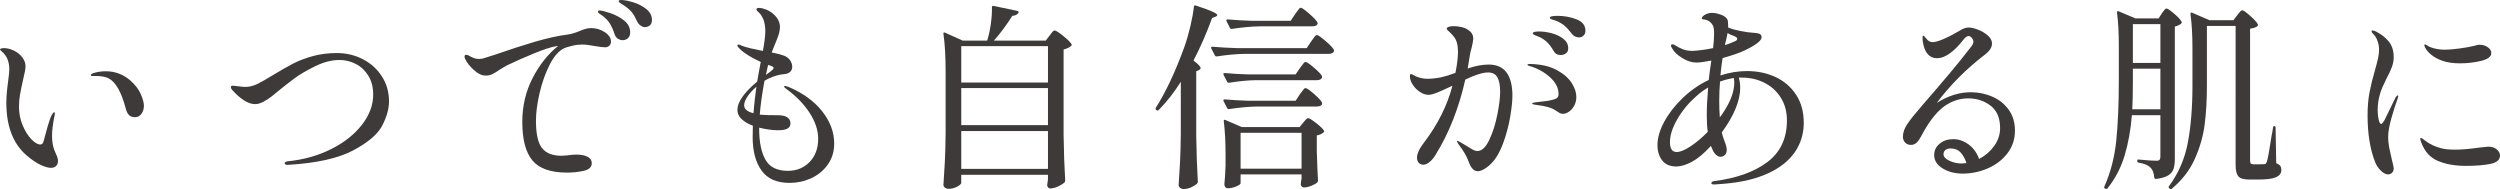
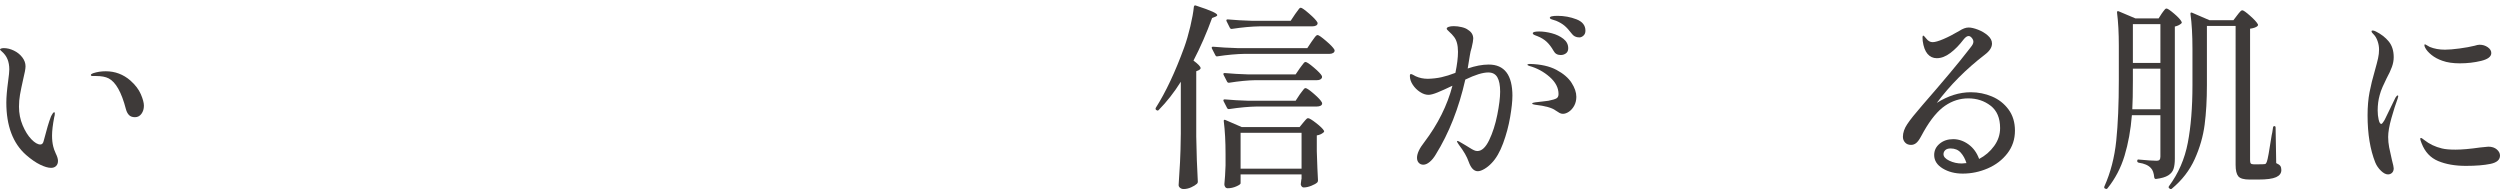
<svg xmlns="http://www.w3.org/2000/svg" id="_レイヤー_2" data-name="レイヤー 2" viewBox="0 0 543.078 41.086">
  <defs>
    <style>
      .cls-1 {
        fill: #3e3a39;
      }
    </style>
  </defs>
  <g id="text">
    <g>
      <path class="cls-1" d="M8.729,35.776c-.946-.458-1.964-1.161-3.053-2.107-2.867-2.522-4.301-6.321-4.301-11.395,0-1.146,.129-2.68,.388-4.601,.172-1.261,.258-2.121,.258-2.58,0-.831-.129-1.57-.387-2.215-.259-.645-.688-1.226-1.29-1.741-.23-.2-.345-.329-.345-.387,0-.086,.086-.157,.259-.215,.172-.057,.357-.086,.559-.086,.716,0,1.447,.179,2.193,.537,.745,.359,1.354,.846,1.827,1.462,.473,.617,.709,1.269,.709,1.957,0,.516-.172,1.462-.516,2.838-.315,1.405-.545,2.523-.688,3.354-.145,.832-.216,1.692-.216,2.58,0,1.434,.265,2.781,.796,4.042,.53,1.262,1.161,2.272,1.892,3.031,.731,.76,1.383,1.139,1.957,1.139,.372,0,.616-.272,.73-.817,.603-2.35,1.118-4.085,1.549-5.203l.172-.344c.086-.172,.179-.323,.279-.451,.1-.129,.193-.194,.279-.194s.129,.086,.129,.258c0,.287-.043,.559-.129,.817-.315,1.634-.473,2.967-.473,3.999,0,.889,.086,1.677,.258,2.365,.086,.402,.272,.918,.559,1.548,.315,.631,.474,1.161,.474,1.591,0,.459-.137,.824-.409,1.096-.272,.273-.638,.408-1.096,.408-.631,0-1.419-.229-2.365-.688Zm19.285-10.793c-.301-.315-.523-.745-.666-1.29-.946-3.64-2.193-5.862-3.741-6.665-.66-.344-1.577-.516-2.752-.516h-.731c-.258,0-.387-.071-.387-.215,0-.143,.157-.272,.473-.387,.86-.286,1.777-.43,2.752-.43,2.035,0,3.827,.674,5.375,2.021,1.061,.946,1.813,1.935,2.258,2.967s.667,1.864,.667,2.494c0,.688-.18,1.276-.538,1.763-.358,.488-.824,.731-1.397,.731s-1.011-.157-1.312-.473Z" />
-       <path class="cls-1" d="M61.847,35.475c0-.229,.2-.372,.603-.43,3.468-.344,6.622-1.226,9.46-2.645s5.074-3.182,6.708-5.289c1.634-2.107,2.451-4.292,2.451-6.557,0-1.605-.352-2.974-1.054-4.106-.703-1.132-1.612-1.985-2.73-2.559-1.118-.573-2.294-.86-3.526-.86-1.691,0-3.469,.459-5.332,1.376-1.863,.918-3.354,1.792-4.472,2.623-1.118,.832-2.308,1.763-3.569,2.795-.144,.115-.53,.43-1.161,.946-.631,.516-1.283,.953-1.956,1.311-.674,.359-1.283,.538-1.828,.538-.831,0-1.677-.294-2.536-.882-.86-.587-1.563-1.197-2.107-1.827-.43-.401-.645-.716-.645-.946,0-.143,.035-.237,.107-.28,.071-.043,.207-.064,.408-.064,.172,0,.559,.043,1.161,.129,.602,.086,1.089,.129,1.462,.129,.86,0,1.72-.208,2.58-.624,.859-.415,2.035-1.082,3.525-2,1.605-.974,3.011-1.777,4.215-2.408,1.203-.63,2.623-1.175,4.257-1.634,1.634-.458,3.411-.688,5.332-.688,2.006,0,3.876,.445,5.611,1.333,1.734,.889,3.117,2.136,4.149,3.741,1.032,1.606,1.548,3.426,1.548,5.461,0,1.548-.48,3.268-1.44,5.16-.961,1.892-3.067,3.705-6.321,5.439-3.254,1.735-8.005,2.788-14.254,3.16-.431,0-.646-.114-.646-.344Z" />
-       <path class="cls-1" d="M131.369,6.988c.903,.588,1.354,1.268,1.354,2.042,0,.373-.122,.674-.365,.903-.244,.23-.537,.344-.882,.344-.43,0-1.161-.086-2.192-.258-1.204-.229-2.122-.344-2.752-.344-.746,0-1.47,.086-2.172,.258-.703,.172-1.255,.33-1.655,.473-1.233,.545-2.322,1.741-3.269,3.59-.945,1.849-1.684,3.913-2.214,6.192-.531,2.279-.796,4.293-.796,6.042,0,2.838,.437,4.816,1.312,5.934,.874,1.118,2.301,1.677,4.278,1.677l1.161-.086c.86-.114,1.533-.172,2.021-.172,1.031,0,1.849,.158,2.45,.473,.603,.316,.903,.774,.903,1.376,0,.86-.58,1.419-1.741,1.677-1.161,.258-2.373,.387-3.634,.387-3.555,0-6.062-.881-7.524-2.645-1.463-1.763-2.193-4.551-2.193-8.363,0-3.44,.737-6.601,2.215-9.482,1.476-2.881,3.332-5.224,5.568-7.031-.086,0-.273,.029-.56,.086-1.004,.172-2.516,.667-4.536,1.483-2.021,.817-4.05,1.713-6.085,2.688-.344,.201-.645,.38-.902,.538-.259,.158-.488,.294-.688,.408-.602,.43-1.118,.746-1.548,.946-.43,.201-.903,.301-1.419,.301-.832,0-1.691-.409-2.58-1.226s-1.505-1.598-1.849-2.344c-.115-.2-.172-.387-.172-.559,0-.258,.129-.387,.387-.387,.172,0,.358,.058,.559,.172,.401,.23,.767,.408,1.097,.537,.329,.129,.71,.194,1.14,.194,.172,0,.43-.028,.773-.086,.229-.057,1.176-.358,2.839-.903,2.952-1.032,5.762-1.942,8.428-2.73,2.666-.788,5.103-1.326,7.31-1.613,.659-.086,1.477-.329,2.451-.731,.544-.229,1.003-.394,1.376-.495,.372-.1,.774-.15,1.204-.15,1.032,0,2,.294,2.902,.882Zm2.859,1.419c-.344-.215-.588-.552-.73-1.01-.287-.888-.631-1.656-1.032-2.301s-.961-1.226-1.677-1.741c-.086-.057-.258-.172-.517-.344-.258-.172-.387-.329-.387-.473,0-.172,.129-.258,.387-.258,.373,0,1.111,.179,2.215,.537,1.104,.359,2.113,.889,3.031,1.591,.917,.703,1.376,1.584,1.376,2.645,0,.545-.165,.961-.494,1.247-.33,.287-.71,.43-1.14,.43-.344,0-.688-.108-1.032-.323Zm4.945-2.838c-.315-.215-.574-.523-.774-.924-.372-.831-.752-1.49-1.139-1.978-.388-.487-.968-.989-1.742-1.505-.172-.114-.401-.258-.688-.43-.287-.172-.431-.329-.431-.473,0-.172,.187-.258,.56-.258,.602,0,1.44,.158,2.516,.473,1.075,.316,2.035,.803,2.881,1.462,.845,.66,1.269,1.462,1.269,2.408,0,.545-.158,.939-.474,1.182-.315,.244-.674,.365-1.074,.365-.287,0-.588-.107-.903-.323Z" />
-       <path class="cls-1" d="M178.592,24.166c1.748,2.208,2.623,4.544,2.623,7.009,0,1.749-.466,3.275-1.397,4.579-.932,1.305-2.136,2.293-3.612,2.967-1.477,.673-3.031,1.01-4.665,1.01-2.81,0-4.853-.903-6.128-2.709-1.275-1.806-1.913-4.214-1.913-7.224,0-1.118,.014-1.949,.043-2.494-1.004-.372-1.813-.845-2.43-1.419-.616-.573-.924-1.247-.924-2.021,0-1.691,1.433-3.741,4.3-6.149,.258-1.548,.516-2.967,.773-4.257-2.093-.946-3.641-1.92-4.644-2.924-.058-.086-.144-.186-.258-.301-.115-.114-.172-.215-.172-.301,0-.172,.086-.258,.258-.258,.114,0,.314,.072,.602,.215,.573,.23,1.232,.43,1.979,.602,.745,.172,1.34,.301,1.784,.387s.753,.144,.925,.172c.344-1.92,.516-3.354,.516-4.3s-.144-1.806-.43-2.58c-.258-.573-.523-.996-.796-1.269-.272-.272-.438-.437-.494-.494-.144-.143-.215-.272-.215-.387,0-.2,.2-.301,.602-.301,.372,0,.831,.101,1.376,.301,.544,.201,1.032,.473,1.462,.817,1.118,.889,1.677,1.907,1.677,3.053,0,.746-.243,1.692-.73,2.838-.603,1.491-.961,2.38-1.075,2.666,1.061,.201,1.949,.43,2.666,.688,.603,.23,1.054,.574,1.354,1.032,.301,.459,.451,.918,.451,1.376s-.144,.824-.43,1.096c-.287,.273-.66,.438-1.118,.495-1.52,.115-3.01,.602-4.472,1.462-.516,2.724-.86,5.175-1.032,7.353l.517,.043c.572,.058,1.69,.086,3.354,.086,1.863,0,2.795,.602,2.795,1.806,0,.975-.875,1.462-2.623,1.462-1.262,0-2.651-.186-4.171-.559v.301c0,2.81,.451,5.024,1.354,6.644,.903,1.62,2.529,2.429,4.881,2.429,1.892,0,3.461-.637,4.708-1.913,1.247-1.275,1.871-2.96,1.871-5.053,0-1.863-.631-3.755-1.893-5.676-1.262-1.92-2.924-3.626-4.988-5.117-.344-.229-.516-.415-.516-.559,0-.086,.071-.129,.215-.129,.058,0,.301,.072,.731,.215,3.124,1.319,5.561,3.082,7.31,5.289Zm-14.921,.43c.172-2.035,.387-3.956,.646-5.762-.804,.688-1.448,1.397-1.936,2.128s-.73,1.369-.73,1.914c0,.803,.673,1.376,2.021,1.72Zm4.128-10.148c-.172-.086-.344-.157-.516-.215-.172-.057-.316-.1-.43-.129-.201,.86-.359,1.577-.474,2.15,.544-.372,.96-.681,1.247-.925,.286-.243,.43-.437,.43-.58,0-.114-.086-.215-.258-.301Z" />
-       <path class="cls-1" d="M227.994,7.74c.087-.086,.208-.243,.366-.473,.157-.229,.293-.394,.408-.494,.114-.1,.229-.151,.344-.151,.258,0,.867,.387,1.828,1.161,.96,.774,1.569,1.376,1.827,1.806,.086,.115,.057,.244-.086,.387-.401,.344-.946,.602-1.634,.774V29.369c.057,3.584,.172,6.866,.344,9.847,0,.172-.058,.315-.172,.43-.344,.315-.817,.609-1.419,.881-.603,.272-1.161,.409-1.677,.409-.316,0-.531-.215-.646-.645,0-.172,.015-.316,.043-.43,.028-.086,.05-.201,.064-.344,.015-.144,.036-.33,.064-.559v-.989h-18.834v1.72c0,.258-.294,.544-.881,.86-.588,.315-1.226,.473-1.914,.473-.287,0-.537-.086-.752-.258-.216-.172-.323-.373-.323-.602,.114-1.692,.215-3.333,.302-4.923,.086-1.591,.143-3.677,.172-6.257V15.695c0-3.382-.158-6.163-.474-8.342v-.086c0-.114,.028-.186,.086-.215,.058-.028,.144-.014,.259,.043l3.826,1.72h5.332c.345-1.089,.609-2.301,.796-3.634s.265-2.53,.236-3.591c0-.258,.129-.358,.387-.301l5.117,1.075c.114,.029,.2,.079,.258,.15,.058,.072,.058,.165,0,.28-.286,.402-.73,.617-1.333,.645-1.262,2.007-2.595,3.799-3.999,5.375h11.267l.816-1.075Zm-.344,10.191v-7.912h-18.834v7.912h18.834Zm0,9.245v-8.041h-18.834v8.041h18.834Zm-18.834,1.29v8.213h18.834v-8.213h-18.834Z" />
-       <path class="cls-1" d="M256.509,17.759c-1.434,2.294-3.039,4.343-4.816,6.149-.144,.144-.301,.144-.473,0h-.043c-.172-.143-.201-.315-.086-.516,2.149-3.382,4.199-7.74,6.148-13.072,.487-1.347,.932-2.866,1.333-4.558,.401-1.691,.659-3.124,.774-4.3,.057-.258,.2-.344,.43-.258,1.748,.574,2.96,1.018,3.634,1.333,.673,.316,1.011,.559,1.011,.731,0,.144-.115,.258-.345,.344l-.773,.301c-1.176,3.24-2.523,6.321-4.042,9.245,1.032,.774,1.548,1.319,1.548,1.634,0,.144-.115,.287-.344,.43l-.603,.258v14.147c.058,3.584,.172,6.866,.344,9.847,0,.172-.058,.315-.172,.43-.315,.286-.745,.552-1.29,.795-.545,.243-1.09,.365-1.634,.365-.287,0-.537-.086-.752-.258-.216-.172-.323-.373-.323-.602,.114-1.692,.216-3.332,.302-4.923s.143-3.677,.172-6.257v-11.266Zm13.975-6.063c-1.835,.029-3.885,.215-6.148,.559h-.13c-.114,0-.215-.071-.301-.215l-.773-1.505c-.029-.028-.043-.086-.043-.172,0-.143,.1-.215,.301-.215,1.576,.144,3.325,.244,5.246,.301h15.222l.946-1.419c.114-.143,.265-.351,.451-.624,.187-.272,.344-.473,.473-.602,.13-.129,.251-.194,.366-.194,.229,0,.838,.423,1.827,1.269,.989,.846,1.598,1.484,1.827,1.914l.043,.172c0,.23-.107,.409-.322,.538s-.466,.194-.752,.194h-18.232Zm2.322,5.719c-1.72,.029-3.655,.215-5.805,.559h-.13c-.114,0-.215-.071-.301-.215l-.773-1.505c-.029-.028-.043-.086-.043-.172,0-.143,.1-.215,.301-.215,1.576,.144,3.325,.244,5.246,.301h10.147l.903-1.333c.114-.143,.265-.344,.451-.602s.337-.451,.452-.581c.114-.129,.229-.193,.344-.193,.258,0,.866,.408,1.827,1.225,.96,.817,1.541,1.427,1.742,1.828,.027,.144,.027,.273,0,.387-.173,.344-.531,.516-1.075,.516h-13.287Zm9.546,3.096c.114-.143,.265-.344,.451-.602s.337-.451,.452-.581c.114-.129,.229-.193,.344-.193,.258,0,.866,.416,1.827,1.247,.96,.832,1.541,1.462,1.742,1.892l.043,.172c0,.23-.108,.402-.323,.516-.215,.115-.48,.172-.795,.172h-12.943c-1.835,.029-3.885,.215-6.148,.559h-.13c-.114,0-.215-.071-.301-.215l-.773-1.505c-.029-.028-.043-.086-.043-.172,0-.143,.1-.215,.301-.215,1.576,.144,3.325,.244,5.246,.301h10.147l.903-1.376Zm-12.857,19.307c0,.172-.308,.394-.924,.667-.617,.272-1.24,.408-1.871,.408-.229,0-.408-.086-.537-.258-.129-.172-.193-.373-.193-.602,.114-1.061,.2-2.422,.258-4.085v-2.494c0-2.694-.129-5.074-.387-7.138v-.086c0-.2,.114-.258,.344-.172l3.569,1.548h12.556l.774-.946c.113-.114,.279-.308,.494-.581,.215-.272,.408-.408,.58-.408,.258,0,.839,.351,1.742,1.053,.902,.703,1.469,1.254,1.698,1.656,.086,.115,.057,.244-.086,.387-.402,.344-.889,.559-1.462,.645v3.44c.086,2.81,.172,4.916,.258,6.321,0,.172-.043,.315-.129,.43-.258,.258-.695,.509-1.312,.752-.617,.243-1.169,.365-1.655,.365-.316,0-.531-.215-.646-.645,0-.172,.015-.316,.043-.43,.028-.086,.043-.194,.043-.323s.028-.294,.086-.495v-.946h-13.244v1.935Zm11.825-36.722c.144-.172,.301-.387,.474-.645,.172-.258,.314-.451,.43-.581,.114-.129,.229-.193,.344-.193,.229,0,.831,.423,1.806,1.269,.975,.846,1.577,1.483,1.807,1.913l.043,.172c0,.23-.107,.402-.322,.516-.216,.115-.48,.172-.796,.172h-11.352c-1.835,.029-3.885,.215-6.149,.559h-.129c-.115,0-.215-.071-.301-.215l-.731-1.462c-.028-.028-.043-.086-.043-.172,0-.143,.101-.215,.301-.215,1.576,.144,3.325,.244,5.246,.301h8.428l.946-1.419Zm-11.825,25.757v7.783h13.244v-7.783h-13.244Z" />
+       <path class="cls-1" d="M256.509,17.759c-1.434,2.294-3.039,4.343-4.816,6.149-.144,.144-.301,.144-.473,0h-.043c-.172-.143-.201-.315-.086-.516,2.149-3.382,4.199-7.74,6.148-13.072,.487-1.347,.932-2.866,1.333-4.558,.401-1.691,.659-3.124,.774-4.3,.057-.258,.2-.344,.43-.258,1.748,.574,2.96,1.018,3.634,1.333,.673,.316,1.011,.559,1.011,.731,0,.144-.115,.258-.345,.344l-.773,.301c-1.176,3.24-2.523,6.321-4.042,9.245,1.032,.774,1.548,1.319,1.548,1.634,0,.144-.115,.287-.344,.43l-.603,.258v14.147c.058,3.584,.172,6.866,.344,9.847,0,.172-.058,.315-.172,.43-.315,.286-.745,.552-1.29,.795-.545,.243-1.09,.365-1.634,.365-.287,0-.537-.086-.752-.258-.216-.172-.323-.373-.323-.602,.114-1.692,.216-3.332,.302-4.923s.143-3.677,.172-6.257v-11.266Zm13.975-6.063c-1.835,.029-3.885,.215-6.148,.559c-.114,0-.215-.071-.301-.215l-.773-1.505c-.029-.028-.043-.086-.043-.172,0-.143,.1-.215,.301-.215,1.576,.144,3.325,.244,5.246,.301h15.222l.946-1.419c.114-.143,.265-.351,.451-.624,.187-.272,.344-.473,.473-.602,.13-.129,.251-.194,.366-.194,.229,0,.838,.423,1.827,1.269,.989,.846,1.598,1.484,1.827,1.914l.043,.172c0,.23-.107,.409-.322,.538s-.466,.194-.752,.194h-18.232Zm2.322,5.719c-1.72,.029-3.655,.215-5.805,.559h-.13c-.114,0-.215-.071-.301-.215l-.773-1.505c-.029-.028-.043-.086-.043-.172,0-.143,.1-.215,.301-.215,1.576,.144,3.325,.244,5.246,.301h10.147l.903-1.333c.114-.143,.265-.344,.451-.602s.337-.451,.452-.581c.114-.129,.229-.193,.344-.193,.258,0,.866,.408,1.827,1.225,.96,.817,1.541,1.427,1.742,1.828,.027,.144,.027,.273,0,.387-.173,.344-.531,.516-1.075,.516h-13.287Zm9.546,3.096c.114-.143,.265-.344,.451-.602s.337-.451,.452-.581c.114-.129,.229-.193,.344-.193,.258,0,.866,.416,1.827,1.247,.96,.832,1.541,1.462,1.742,1.892l.043,.172c0,.23-.108,.402-.323,.516-.215,.115-.48,.172-.795,.172h-12.943c-1.835,.029-3.885,.215-6.148,.559h-.13c-.114,0-.215-.071-.301-.215l-.773-1.505c-.029-.028-.043-.086-.043-.172,0-.143,.1-.215,.301-.215,1.576,.144,3.325,.244,5.246,.301h10.147l.903-1.376Zm-12.857,19.307c0,.172-.308,.394-.924,.667-.617,.272-1.24,.408-1.871,.408-.229,0-.408-.086-.537-.258-.129-.172-.193-.373-.193-.602,.114-1.061,.2-2.422,.258-4.085v-2.494c0-2.694-.129-5.074-.387-7.138v-.086c0-.2,.114-.258,.344-.172l3.569,1.548h12.556l.774-.946c.113-.114,.279-.308,.494-.581,.215-.272,.408-.408,.58-.408,.258,0,.839,.351,1.742,1.053,.902,.703,1.469,1.254,1.698,1.656,.086,.115,.057,.244-.086,.387-.402,.344-.889,.559-1.462,.645v3.44c.086,2.81,.172,4.916,.258,6.321,0,.172-.043,.315-.129,.43-.258,.258-.695,.509-1.312,.752-.617,.243-1.169,.365-1.655,.365-.316,0-.531-.215-.646-.645,0-.172,.015-.316,.043-.43,.028-.086,.043-.194,.043-.323s.028-.294,.086-.495v-.946h-13.244v1.935Zm11.825-36.722c.144-.172,.301-.387,.474-.645,.172-.258,.314-.451,.43-.581,.114-.129,.229-.193,.344-.193,.229,0,.831,.423,1.806,1.269,.975,.846,1.577,1.483,1.807,1.913l.043,.172c0,.23-.107,.402-.322,.516-.216,.115-.48,.172-.796,.172h-11.352c-1.835,.029-3.885,.215-6.149,.559h-.129c-.115,0-.215-.071-.301-.215l-.731-1.462c-.028-.028-.043-.086-.043-.172,0-.143,.101-.215,.301-.215,1.576,.144,3.325,.244,5.246,.301h8.428l.946-1.419Zm-11.825,25.757v7.783h13.244v-7.783h-13.244Z" />
      <path class="cls-1" d="M328.542,20.855c0,1.147-.166,2.681-.495,4.601-.33,1.921-.838,3.813-1.526,5.676-.688,1.864-1.52,3.297-2.494,4.3-.487,.516-1.01,.939-1.569,1.269-.559,.33-1.039,.494-1.44,.494-.832,0-1.491-.688-1.978-2.064-.373-1.089-1.075-2.307-2.107-3.655-.287-.401-.43-.659-.43-.774,0-.057,.043-.086,.129-.086,.114,0,.387,.136,.816,.408,.431,.273,.76,.466,.989,.581,.2,.115,.479,.287,.839,.516,.357,.23,.666,.402,.924,.516,.259,.115,.502,.172,.731,.172,.946,0,1.799-.788,2.559-2.365,.759-1.576,1.347-3.404,1.763-5.482,.415-2.078,.624-3.762,.624-5.052,0-1.376-.201-2.415-.603-3.117-.401-.702-1.061-1.053-1.978-1.053-1.204,0-2.867,.516-4.988,1.548-1.405,6.221-3.541,11.639-6.407,16.254-.401,.688-.846,1.233-1.333,1.634-.487,.402-.945,.602-1.376,.602-.401,0-.73-.136-.988-.408-.259-.272-.388-.638-.388-1.096,0-.917,.53-2.049,1.591-3.397,2.952-3.898,4.988-7.983,6.106-12.255-1.319,.631-2.401,1.118-3.246,1.462-.847,.344-1.499,.516-1.957,.516-.602,0-1.219-.208-1.849-.624-.631-.415-1.154-.938-1.569-1.569-.416-.63-.624-1.261-.624-1.892,0-.286,.071-.43,.215-.43,.114,0,.286,.064,.517,.193,.229,.129,.4,.222,.516,.28,.802,.373,1.691,.559,2.666,.559,1.061-.028,2.043-.143,2.945-.344,.903-.2,1.914-.516,3.031-.946,.373-1.806,.56-3.325,.56-4.558,0-1.49-.301-2.594-.903-3.311-.258-.344-.58-.688-.968-1.032-.387-.344-.58-.573-.58-.688,0-.172,.144-.308,.43-.408,.286-.1,.659-.15,1.118-.15,.544,0,1.118,.072,1.72,.215,.603,.144,1.061,.344,1.376,.602,.745,.459,1.118,1.09,1.118,1.892,0,.344-.114,1.004-.344,1.978-.172,.516-.301,1.061-.387,1.634l-.474,2.881c1.663-.573,3.183-.86,4.559-.86,3.439,0,5.16,2.279,5.16,6.837Zm9.567-5.676c1.505,.803,2.602,1.741,3.289,2.816,.688,1.075,1.032,2.086,1.032,3.031,0,.717-.15,1.354-.451,1.914-.302,.559-.682,.996-1.14,1.312-.459,.316-.903,.473-1.333,.473-.258,0-.502-.064-.731-.193-.229-.129-.516-.308-.859-.538-.746-.573-2.236-.989-4.473-1.247-.401-.057-.602-.143-.602-.258s.215-.2,.645-.258l1.85-.215,1.031-.129c.86-.172,1.441-.344,1.742-.516,.301-.172,.451-.487,.451-.946,0-1.347-.645-2.587-1.935-3.72-1.29-1.132-2.768-1.927-4.43-2.386-.258-.086-.387-.172-.387-.258,0-.114,.172-.172,.516-.172,2.351,.058,4.279,.488,5.784,1.29Zm-4.602-7.503c-.187-.071-.322-.143-.408-.215-.086-.071-.129-.15-.129-.237,0-.258,.458-.387,1.376-.387,.86,0,1.777,.129,2.752,.387,.975,.258,1.812,.66,2.516,1.204,.702,.545,1.054,1.233,1.054,2.064,0,.488-.166,.853-.495,1.096-.33,.244-.709,.365-1.14,.365-.717,0-1.232-.301-1.548-.903-.459-.802-.953-1.455-1.483-1.957-.53-.501-1.197-.91-1.999-1.226-.145-.057-.309-.122-.495-.193Zm8.944-3.483c1.304,.502,1.956,1.326,1.956,2.473,0,.459-.144,.817-.43,1.075-.287,.258-.588,.387-.903,.387-.717,0-1.275-.286-1.677-.86-.545-.716-1.054-1.275-1.526-1.677-.473-.401-1.082-.759-1.827-1.075-.23-.086-.452-.157-.667-.215-.215-.057-.387-.122-.516-.194-.129-.071-.193-.15-.193-.237,0-.286,.559-.43,1.677-.43,1.433,0,2.802,.251,4.106,.752Z" />
-       <path class="cls-1" d="M385.728,16.749c1.863,.875,3.347,2.157,4.451,3.848,1.103,1.692,1.655,3.713,1.655,6.063,0,2.38-.646,4.508-1.936,6.385-1.289,1.878-3.225,3.412-5.805,4.601-2.58,1.189-5.719,1.942-9.417,2.258-.602,.057-1.361,.114-2.279,.172-.43,0-.645-.101-.645-.301,0-.058,.043-.136,.129-.237,.086-.101,.243-.165,.473-.193,4.902-.631,8.765-2.014,11.589-4.149,2.823-2.135,4.235-5.153,4.235-9.052,0-1.863-.438-3.497-1.312-4.902-.875-1.404-2.057-2.487-3.547-3.247-1.491-.759-3.14-1.139-4.945-1.139h-.646c.2,.688,.302,1.419,.302,2.193,0,2.81-1.333,6.049-3.999,9.718,.143,.631,.344,1.276,.602,1.935,.315,.774,.473,1.391,.473,1.849,0,.488-.136,.86-.408,1.118s-.58,.387-.925,.387-.674-.143-.988-.43c-.316-.286-.56-.63-.731-1.032l-.387-.903c-1.462,1.606-2.831,2.752-4.106,3.44-1.276,.688-2.416,1.032-3.419,1.032-1.348,0-2.364-.437-3.053-1.312-.688-.874-1.032-1.985-1.032-3.332,0-1.576,.495-3.275,1.483-5.096,.989-1.82,2.329-3.54,4.021-5.16,1.691-1.619,3.569-2.917,5.634-3.892,.114-1.089,.301-2.494,.559-4.214-1.491,.287-2.566,.43-3.225,.43-1.004,0-2.029-.323-3.075-.968-1.047-.645-1.771-1.325-2.171-2.042-.201-.315-.302-.53-.302-.645,0-.2,.114-.301,.345-.301,.172,0,.314,.043,.43,.129,.63,.402,1.239,.717,1.827,.946,.588,.23,1.269,.344,2.043,.344,.344,0,.946-.05,1.806-.151,.86-.1,1.764-.25,2.709-.451,.144-1.146,.215-2.221,.215-3.225,0-.659-.058-1.161-.172-1.505-.373-.802-.975-1.29-1.806-1.462-.115-.028-.258-.05-.43-.064-.173-.014-.259-.064-.259-.15,0-.315,.237-.602,.71-.86s.968-.387,1.483-.387c.573,0,1.218,.129,1.935,.387s1.189,.602,1.42,1.032c.114,.201,.172,.645,.172,1.333v.43c.688,.287,1.562,.537,2.623,.752,1.06,.215,2.078,.351,3.053,.408,.573,.029,.981,.115,1.226,.258,.243,.144,.365,.373,.365,.688,0,.717-1.146,1.634-3.439,2.752-1.204,.602-2.882,1.19-5.031,1.763-.144,.803-.301,2.064-.474,3.784,1.921-.63,3.842-.946,5.763-.946,2.293,0,4.371,.437,6.234,1.312Zm-18.511,15.05c1.247-.817,2.5-1.87,3.762-3.16-.144-.946-.215-2.135-.215-3.569,0-1.777,.101-3.798,.301-6.063-.773,.43-1.634,1.061-2.579,1.892-1.663,1.462-3.032,3.117-4.107,4.967-1.074,1.849-1.612,3.519-1.612,5.01,0,1.434,.487,2.15,1.462,2.15,.745,0,1.742-.408,2.989-1.226Zm9.438-14.856c-1.062,.172-2.064,.43-3.011,.774-.114,1.29-.172,2.709-.172,4.257,0,1.233,.043,2.408,.129,3.526,.144-.172,.329-.43,.56-.774,1.72-2.522,2.58-4.787,2.58-6.794,0-.258-.029-.587-.086-.989Zm-1.936-7.138c.946-.315,1.677-.602,2.193-.86,.314-.114,.473-.301,.473-.559,0-.172-.229-.358-.688-.559-.517-.172-.989-.387-1.419-.645-.086,.516-.201,1.061-.345,1.634-.114,.373-.187,.703-.215,.989Z" />
      <path class="cls-1" d="M432.723,20.962c1.462,.617,2.658,1.555,3.59,2.817,.932,1.262,1.398,2.795,1.398,4.601,0,1.864-.545,3.505-1.635,4.924s-2.509,2.509-4.257,3.268c-1.749,.76-3.569,1.139-5.461,1.139-1.663,0-3.11-.372-4.343-1.118-1.233-.745-1.85-1.72-1.85-2.924,0-.974,.395-1.791,1.183-2.451,.788-.659,1.771-.989,2.946-.989s2.285,.38,3.332,1.139c1.046,.76,1.812,1.813,2.301,3.161,1.318-.688,2.408-1.627,3.268-2.817,.86-1.189,1.29-2.487,1.29-3.891,0-2.178-.688-3.798-2.063-4.859-1.376-1.06-2.996-1.591-4.859-1.591-1.806,0-3.49,.538-5.053,1.613-1.562,1.075-3.089,2.917-4.579,5.526-.115,.201-.344,.617-.688,1.247-.344,.631-.681,1.075-1.01,1.333-.33,.258-.696,.387-1.097,.387-.545,0-.976-.172-1.29-.516-.316-.344-.474-.759-.474-1.247,0-.888,.315-1.806,.946-2.752,.63-.946,1.705-2.293,3.226-4.042,4.644-5.332,7.969-9.302,9.976-11.911,.143-.2,.322-.43,.537-.688,.215-.258,.372-.487,.474-.688,.1-.2,.15-.387,.15-.559,0-.286-.115-.566-.344-.839-.23-.272-.459-.408-.688-.408-.344,0-.717,.258-1.118,.774-.889,1.176-1.835,2.143-2.838,2.903-1.004,.76-1.993,1.139-2.967,1.139-.803,0-1.47-.308-2-.924-.53-.616-.881-1.555-1.053-2.817l-.043-.774c0-.258,.057-.387,.172-.387,.086,0,.301,.215,.645,.645,.401,.516,.86,.774,1.376,.774s1.297-.222,2.344-.667c1.046-.444,2.199-1.039,3.462-1.784,.745-.487,1.419-.731,2.021-.731,.544,0,1.226,.158,2.043,.473,.816,.316,1.526,.738,2.128,1.269,.603,.531,.903,1.111,.903,1.741,0,.832-.517,1.634-1.548,2.408-4.101,3.154-7.583,6.651-10.449,10.492,2.437-1.548,4.902-2.322,7.396-2.322,1.605,0,3.14,.309,4.602,.925Zm-5.547,14.469c-.287-.917-.703-1.677-1.247-2.279-.545-.602-1.276-.903-2.193-.903-.516,0-.903,.122-1.161,.365-.258,.244-.387,.537-.387,.881,0,.545,.423,1.018,1.269,1.419,.845,.402,1.741,.602,2.688,.602,.229,0,.573-.028,1.032-.086Z" />
      <path class="cls-1" d="M469.607,2.924c.086-.114,.2-.272,.344-.473,.144-.2,.265-.351,.366-.451,.1-.1,.207-.151,.322-.151,.229,0,.78,.373,1.655,1.118,.874,.746,1.412,1.333,1.612,1.763,.086,.115,.058,.244-.086,.387-.373,.316-.832,.531-1.376,.645v28.681c0,.918-.093,1.663-.279,2.236-.187,.574-.574,1.046-1.161,1.419-.588,.372-1.47,.63-2.645,.774h-.086c-.144,0-.244-.101-.301-.301-.086-.974-.33-1.662-.731-2.064-.545-.602-1.419-.989-2.623-1.161-.229-.057-.344-.172-.344-.344v-.043c0-.258,.114-.358,.344-.301,1.807,.172,3.081,.258,3.827,.258,.344,0,.573-.071,.688-.215,.114-.143,.172-.372,.172-.688v-8.987h-6.192c-.258,3.211-.789,6.142-1.591,8.793-.803,2.652-2.036,5.01-3.698,7.073-.114,.172-.272,.2-.473,.086h-.043c-.201-.086-.258-.244-.172-.473,1.347-3.01,2.207-6.321,2.58-9.933,.372-3.612,.559-7.998,.559-13.158v-7.482c0-2.752-.129-5.145-.387-7.181v-.086c0-.229,.114-.301,.344-.215l3.655,1.548h5.031l.688-1.075Zm-6.278,14.448c0,2.781-.043,4.902-.129,6.364h6.106V14.921h-5.978v2.451Zm5.978-3.698V5.246h-5.978V13.674h5.978Zm16.684-10.363c.086-.114,.208-.272,.366-.473,.156-.2,.293-.351,.408-.451,.114-.1,.229-.151,.344-.151,.229,0,.788,.395,1.677,1.183,.889,.789,1.447,1.397,1.678,1.827,.086,.144,.057,.287-.087,.43-.286,.258-.816,.445-1.591,.559v28.552c0,.344,.05,.581,.15,.709,.101,.129,.309,.194,.624,.194h1.118c.659,0,1.075-.014,1.247-.043,.114,0,.207-.036,.279-.107,.071-.071,.15-.222,.236-.452,.172-.401,.516-2.293,1.032-5.676,.086-.315,.186-.888,.301-1.72,.028-.2,.129-.301,.301-.301s.258,.115,.258,.344l.13,7.697c.458,.201,.759,.408,.902,.624s.215,.509,.215,.882c0,.688-.38,1.204-1.139,1.548-.761,.344-2.043,.516-3.849,.516h-1.936c-1.232,0-2.042-.237-2.43-.709-.387-.473-.58-1.297-.58-2.473V5.633h-6.235v12.857c0,3.211-.165,6.078-.494,8.6-.33,2.523-1.047,5.01-2.15,7.461-1.104,2.451-2.759,4.594-4.966,6.428-.145,.143-.302,.143-.474,0l-.043-.043c-.2-.115-.243-.273-.129-.473,2.064-2.781,3.433-5.927,4.106-9.438,.674-3.511,1.011-7.69,1.011-12.534v-7.869c0-3.01-.144-5.532-.43-7.568v-.086c0-.229,.114-.301,.344-.215l3.784,1.634h5.203l.816-1.075Z" />
      <path class="cls-1" d="M517.235,37.109c-.545-.516-.961-1.118-1.247-1.806-1.118-2.809-1.678-6.22-1.678-10.234,0-1.892,.144-3.576,.431-5.052,.286-1.476,.673-3.045,1.161-4.708,.314-1.118,.544-2,.688-2.645,.144-.645,.215-1.282,.215-1.913,0-.602-.107-1.211-.322-1.828-.215-.616-.51-1.111-.882-1.483-.058-.057-.144-.151-.258-.28-.115-.129-.172-.25-.172-.365,0-.114,.086-.172,.258-.172s.401,.072,.688,.215c1.146,.574,2.078,1.297,2.795,2.172,.716,.875,1.075,2.014,1.075,3.418,0,.688-.13,1.391-.388,2.107-.258,.717-.645,1.548-1.161,2.494-.286,.574-.573,1.183-.859,1.828-.287,.645-.502,1.254-.646,1.827-.286,1.032-.43,2.136-.43,3.311,0,.717,.071,1.384,.215,2,.144,.617,.329,.925,.56,.925,.114,0,.25-.122,.408-.365,.157-.243,.265-.408,.322-.495l2.365-4.859c.2-.315,.358-.473,.473-.473,.086,0,.129,.058,.129,.172l-.129,.516c-.43,1.147-.881,2.559-1.354,4.236-.473,1.677-.709,3.046-.709,4.106,0,.746,.071,1.491,.215,2.236,.143,.746,.344,1.663,.602,2.752,.258,.975,.388,1.577,.388,1.806,0,.43-.123,.76-.366,.989-.243,.229-.537,.344-.881,.344-.459,0-.961-.258-1.505-.774Zm12.405-2.128c-1.677-.702-2.875-1.985-3.591-3.849-.201-.487-.301-.817-.301-.989,0-.114,.057-.172,.172-.172,.086,0,.2,.058,.344,.172,.144,.115,.258,.201,.344,.258,1.118,.889,2.408,1.505,3.87,1.849,.688,.172,1.662,.258,2.925,.258,1.376,0,3.167-.157,5.375-.473,1.089-.114,1.677-.172,1.763-.172,.773,0,1.39,.201,1.849,.602,.458,.402,.688,.846,.688,1.333,0,.918-.695,1.52-2.086,1.806-1.391,.287-3.16,.43-5.311,.43-2.351,0-4.364-.351-6.041-1.053Zm.924-21.78c-.917-.315-1.705-.738-2.364-1.269-.66-.53-1.118-1.053-1.376-1.569-.115-.229-.172-.415-.172-.559,0-.114,.043-.172,.129-.172,.057,0,.2,.072,.43,.215,.229,.144,.43,.258,.602,.344,.975,.402,2.078,.602,3.312,.602,.802,0,1.849-.086,3.139-.258,1.29-.172,2.394-.372,3.312-.602,.43-.143,.788-.215,1.074-.215,.659,0,1.247,.179,1.764,.537,.516,.359,.773,.781,.773,1.269,0,.774-.73,1.34-2.192,1.698-1.462,.359-3.011,.538-4.645,.538-1.49,0-2.752-.186-3.784-.559Z" />
    </g>
  </g>
</svg>